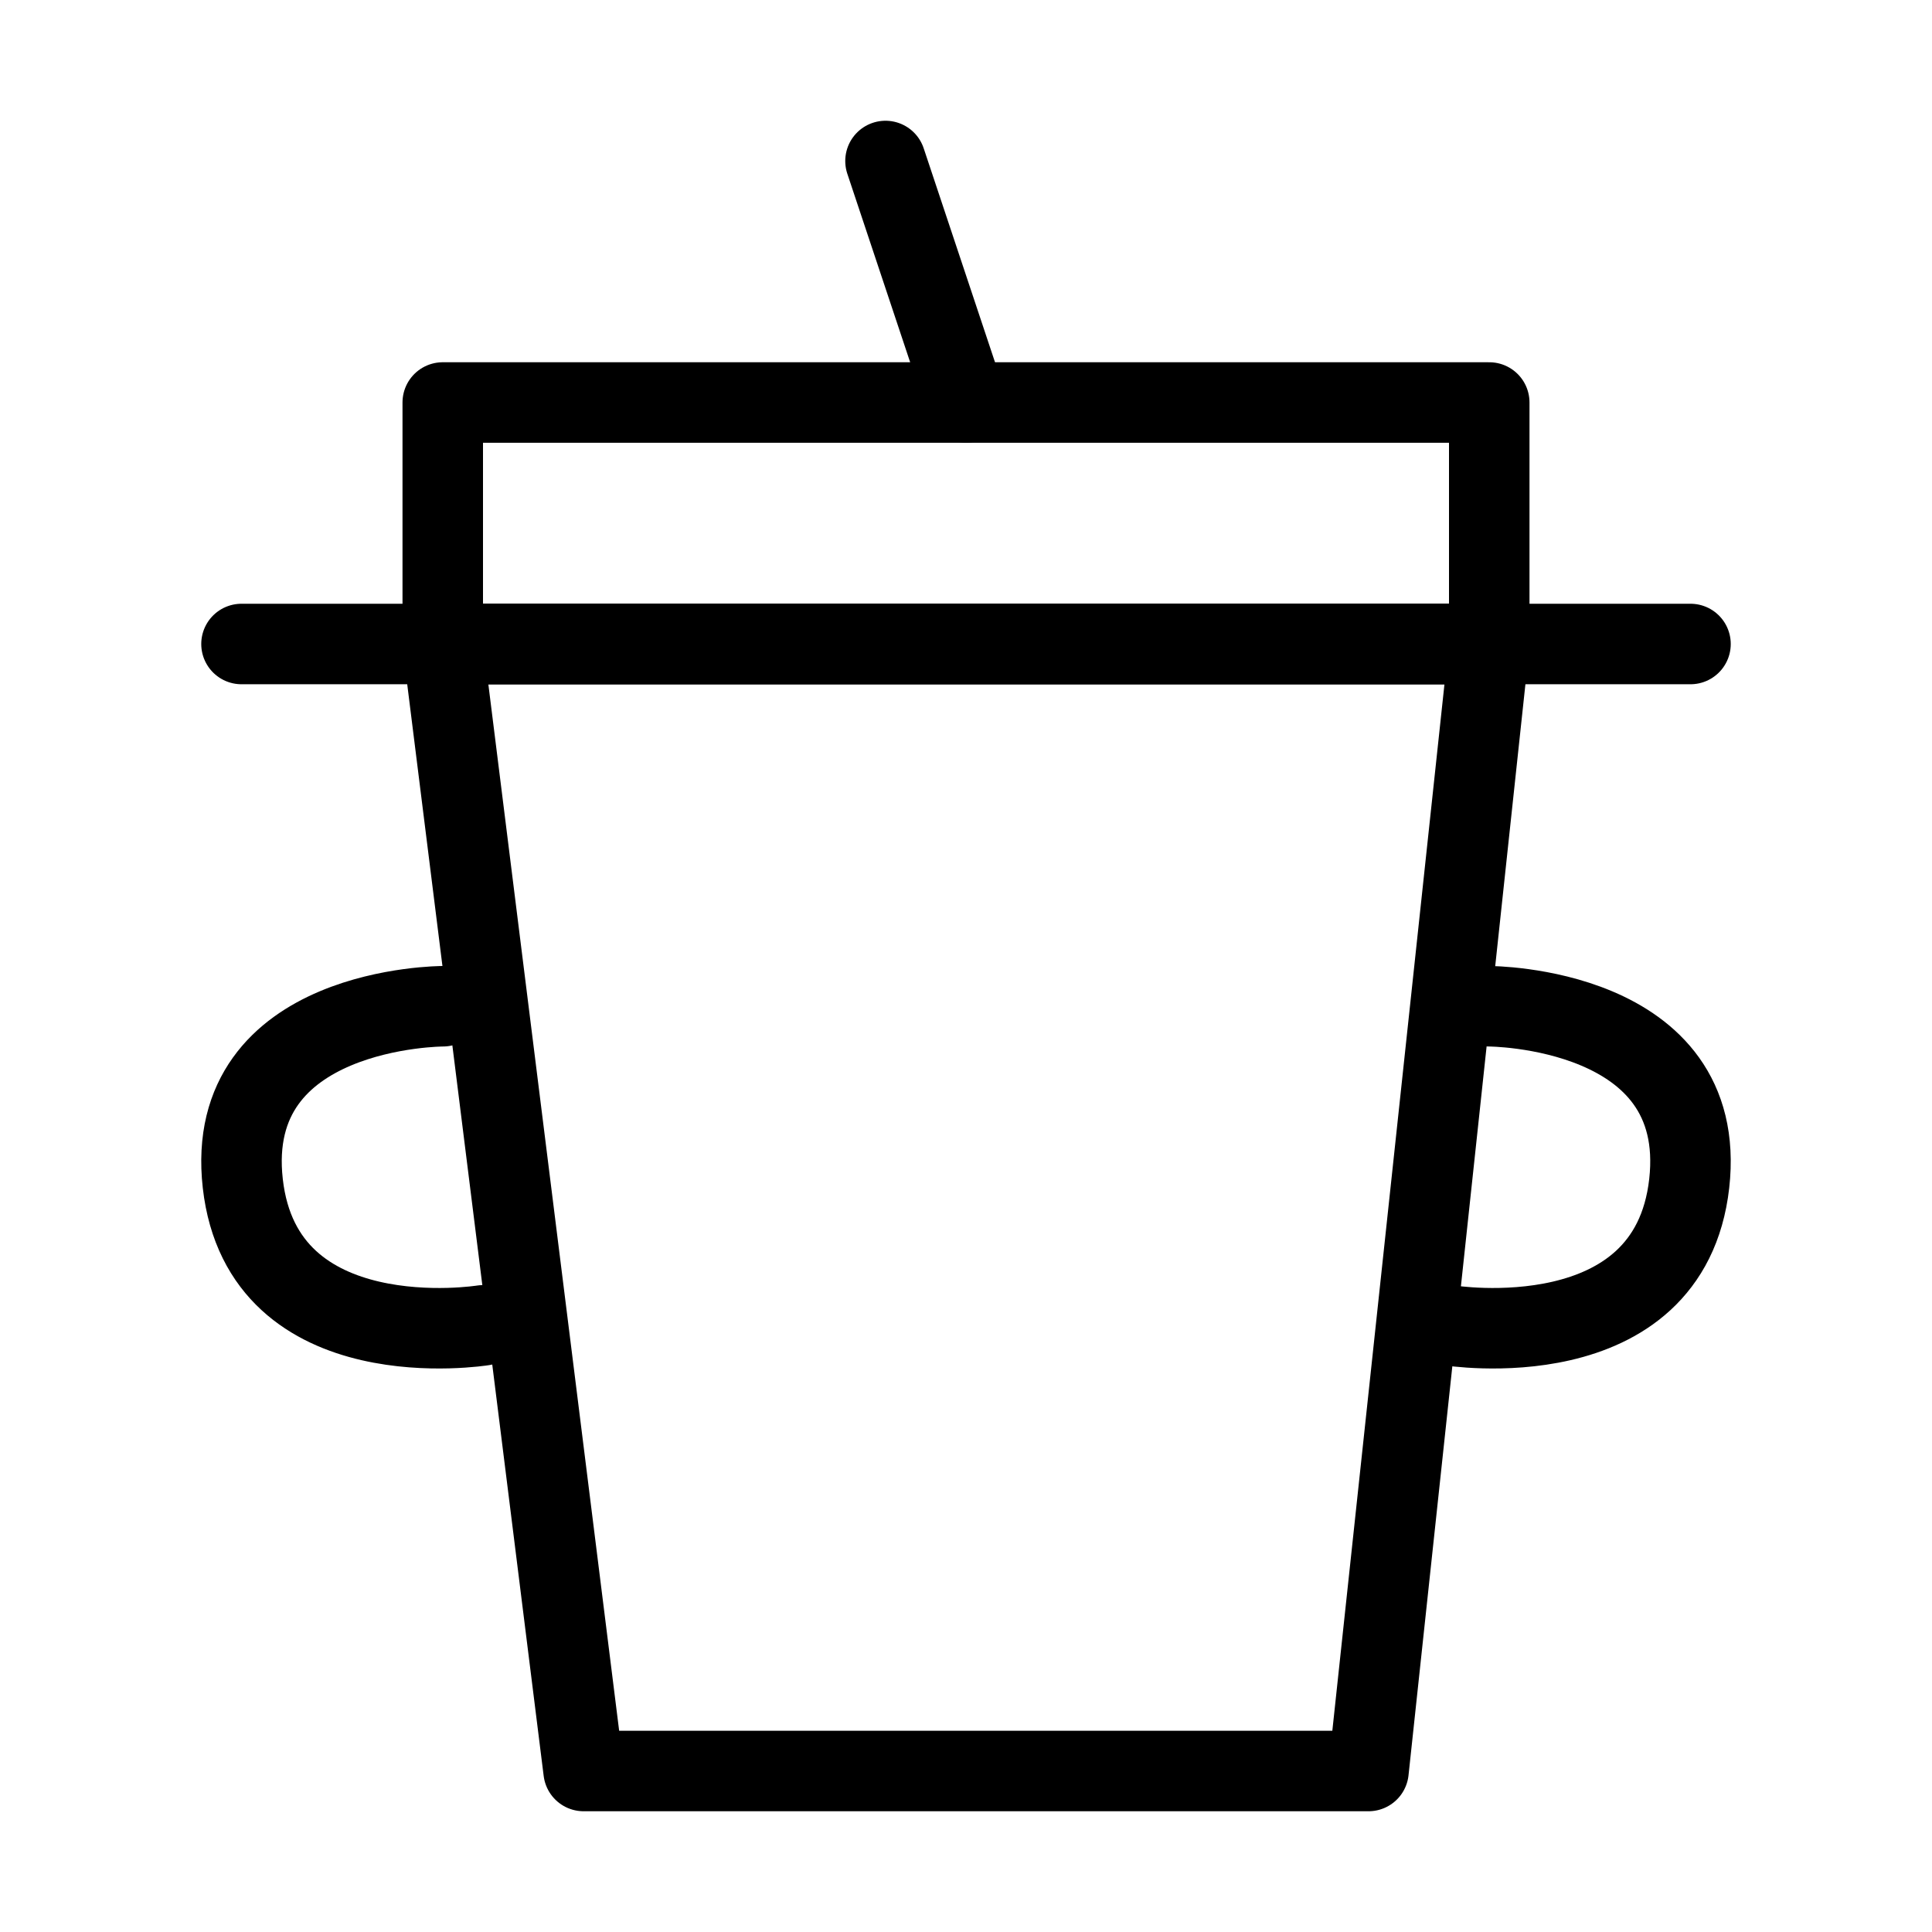
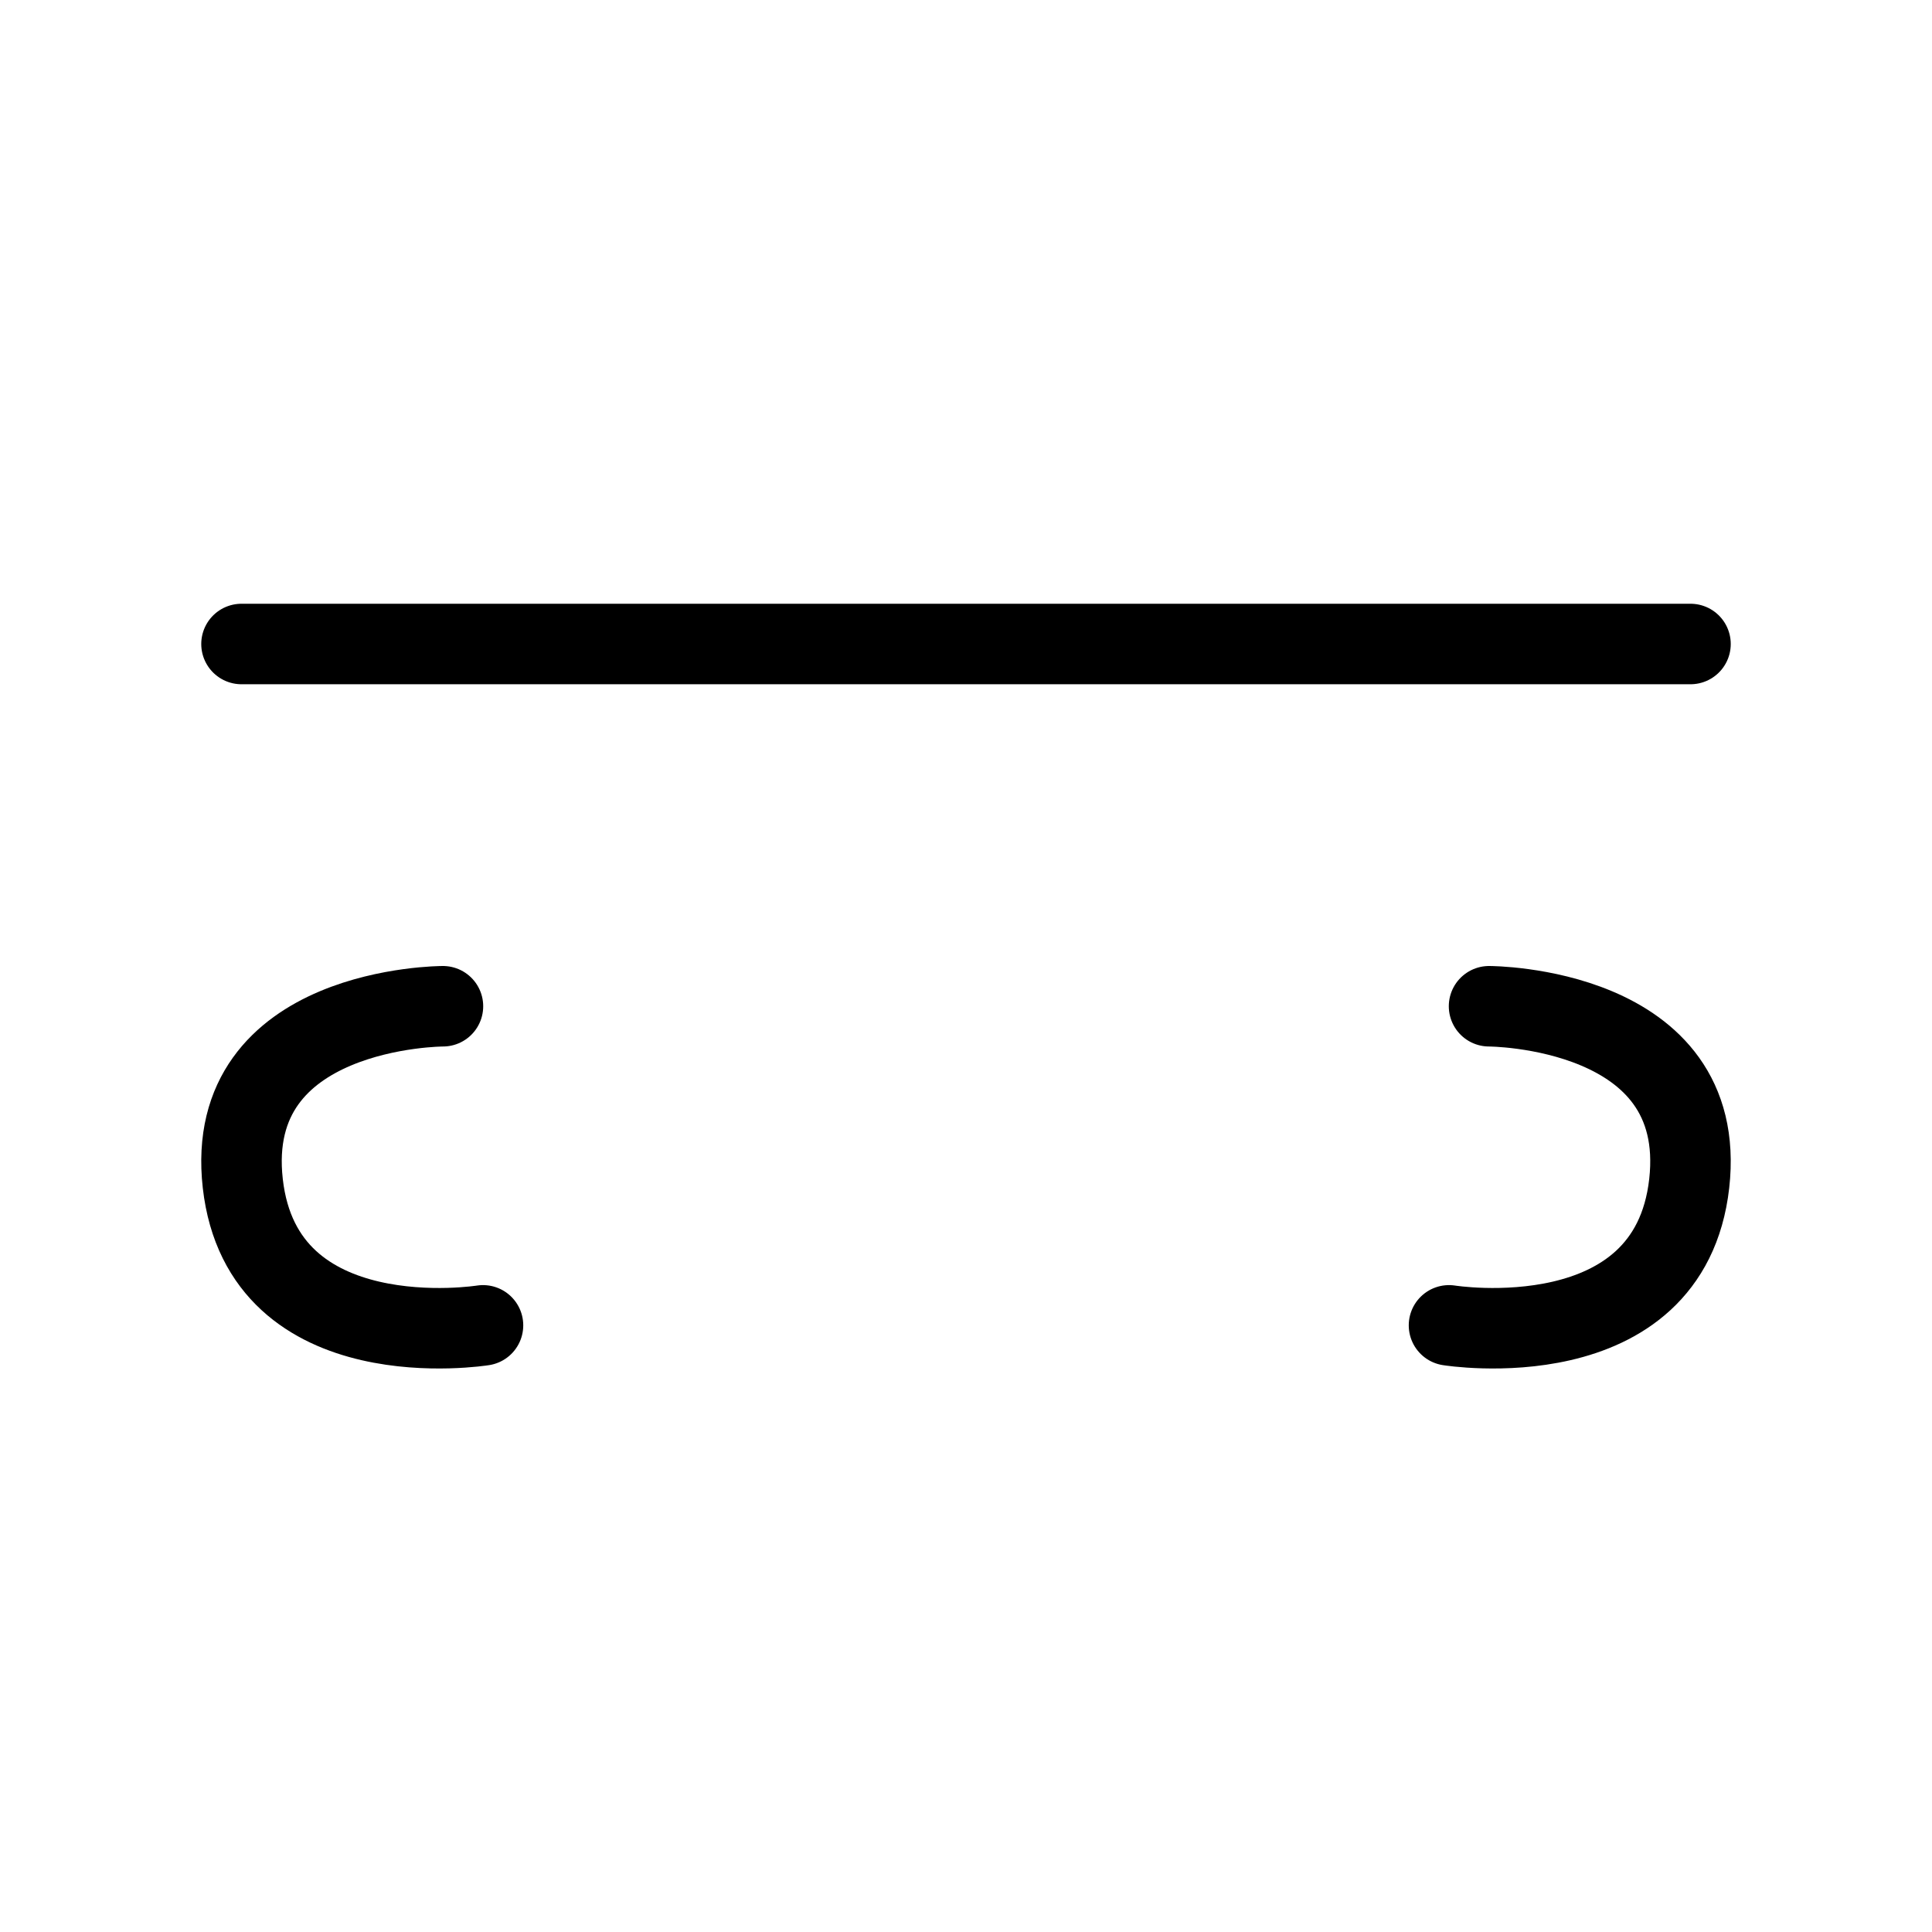
<svg xmlns="http://www.w3.org/2000/svg" viewBox="0 0 48 48" fill="none">
-   <path d="M34 44L37 16H11L14.5 44H34Z" stroke="currentColor" stroke-width="2" stroke-linecap="round" stroke-linejoin="round" />
-   <path d="M24 10L22 4" stroke="currentColor" stroke-width="2" stroke-linecap="round" stroke-linejoin="round" />
  <path d="M6 16H42" stroke="currentColor" stroke-width="2" stroke-linecap="round" stroke-linejoin="round" />
  <path d="M36.995 25C36.995 25 42.465 25 41.968 29.404C41.471 33.809 36 32.928 36 32.928" stroke="currentColor" stroke-width="2" stroke-linecap="round" stroke-linejoin="round" />
  <path d="M11.005 25C11.005 25 5.535 25 6.032 29.404C6.529 33.809 12 32.928 12 32.928" stroke="currentColor" stroke-width="2" stroke-linecap="round" stroke-linejoin="round" />
-   <path d="M37 10H11V16H37V10Z" fill="none" stroke="currentColor" stroke-width="2" stroke-linecap="round" stroke-linejoin="round" />
</svg>